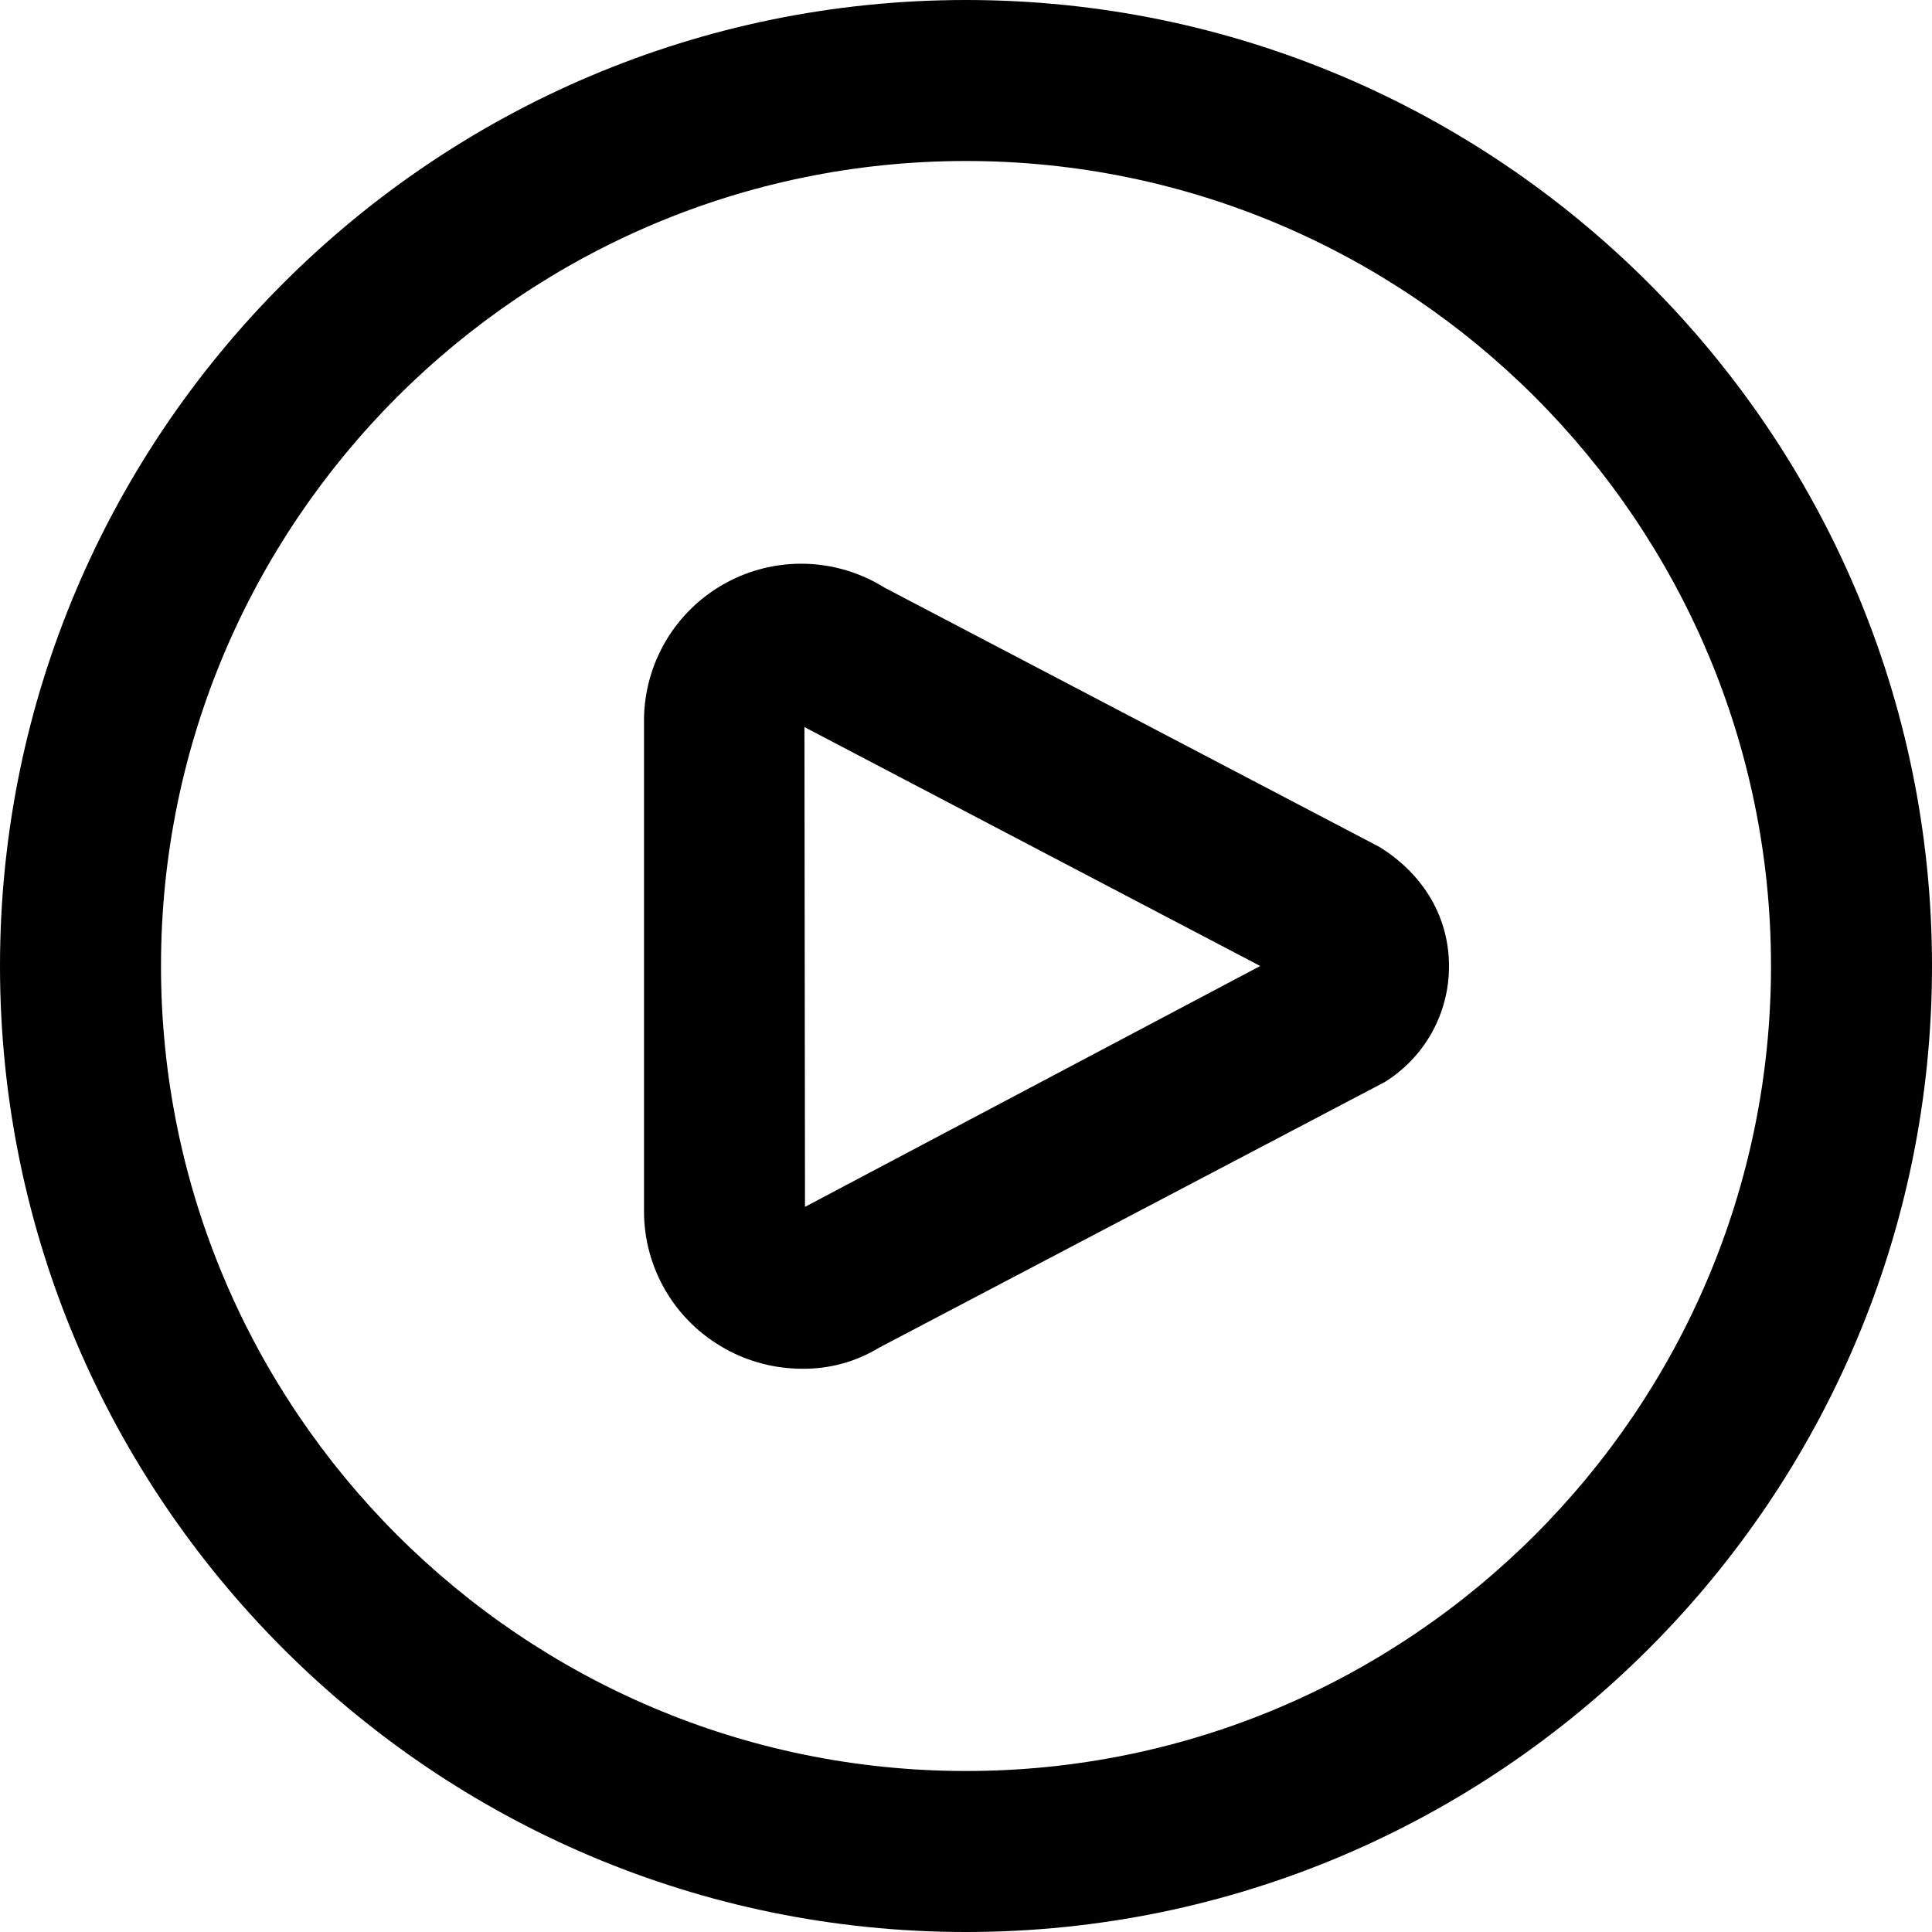
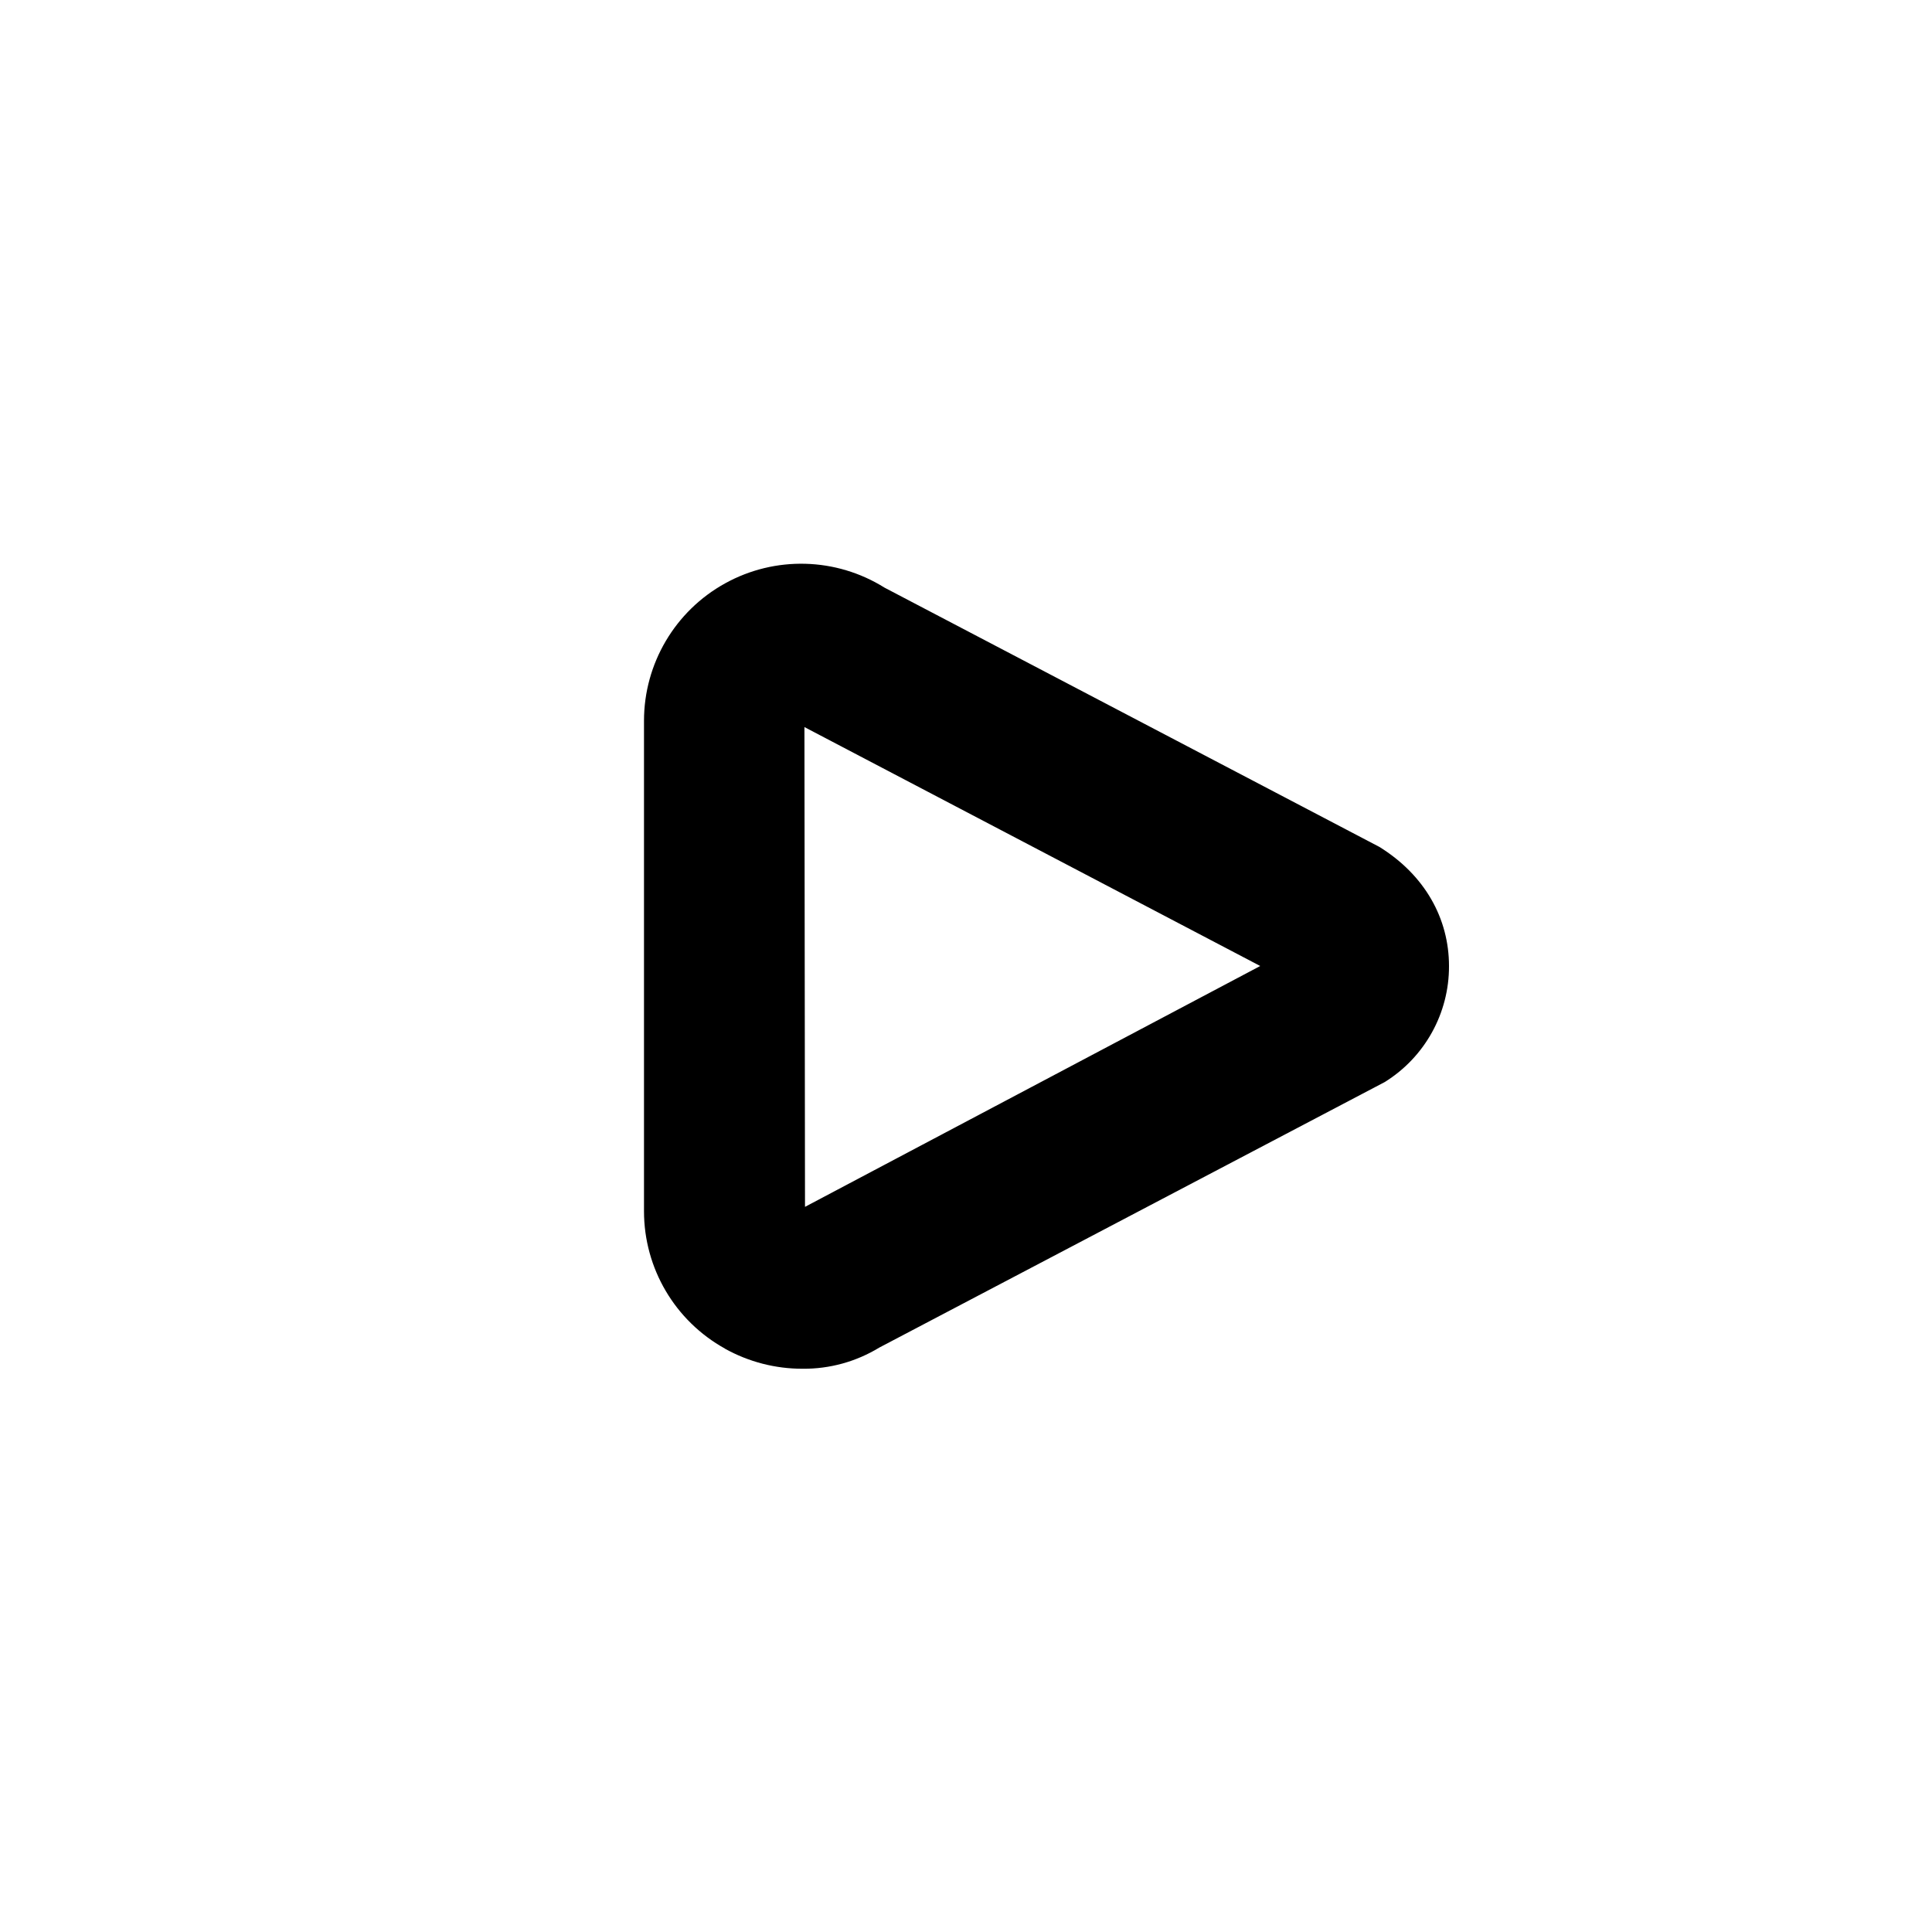
<svg xmlns="http://www.w3.org/2000/svg" width="24" height="24" fill="currentColor" class="wiw-icon wiw-videos" viewBox="0 0 24 24">
  <g fill-rule="evenodd">
-     <path d="M12,2c-5.514,0 -10,4.486 -10,10c0,5.514 4.486,10 10,10c5.514,0 10,-4.486 10,-10c0,-5.514 -4.486,-10 -10,-10M12,24c-6.617,0 -12,-5.383 -12,-12c0,-6.617 5.383,-12 12,-12c6.617,0 12,5.383 12,12c0,6.617 -5.383,12 -12,12" />
    <path d="M9.993,9.032l0.007,5.96l5.655,-2.992zM9.006,16.753c-0.621,-0.344 -1.006,-0.997 -1.006,-1.707v-6.092c0,-0.71 0.386,-1.364 1.007,-1.707c0.621,-0.344 1.38,-0.323 1.981,0.053l6.148,3.221c0.565,0.351 0.864,0.89 0.864,1.48c0.002,0.586 -0.301,1.132 -0.799,1.441l-6.278,3.298c-0.287,0.175 -0.616,0.266 -0.952,0.263c-0.338,0.001 -0.67,-0.085 -0.965,-0.249z" />
  </g>
</svg>